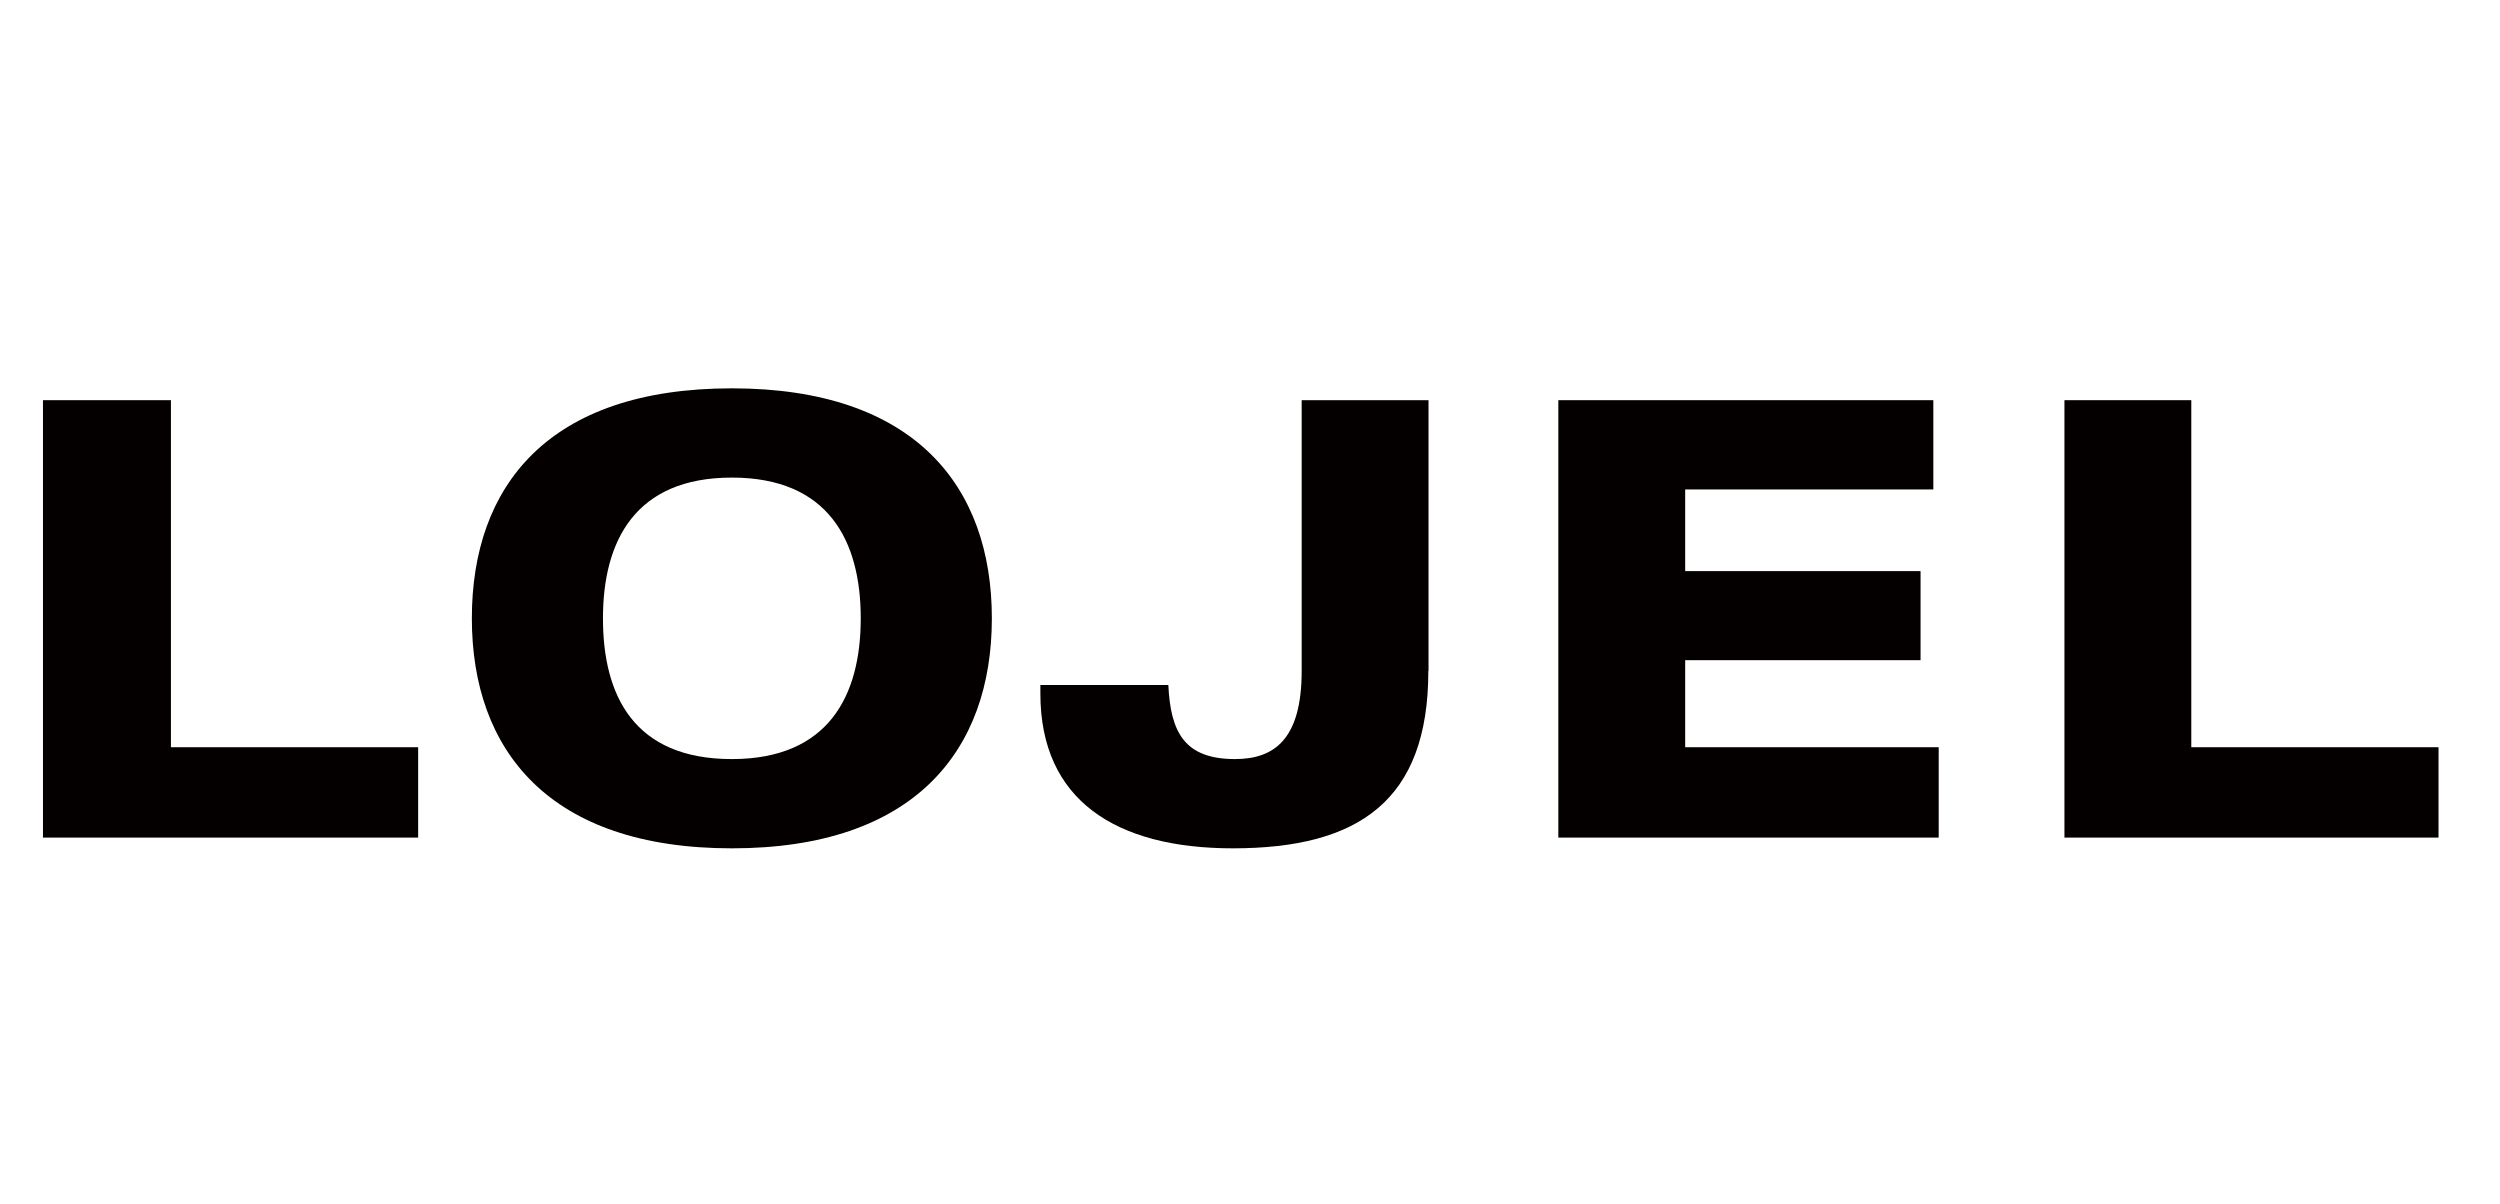
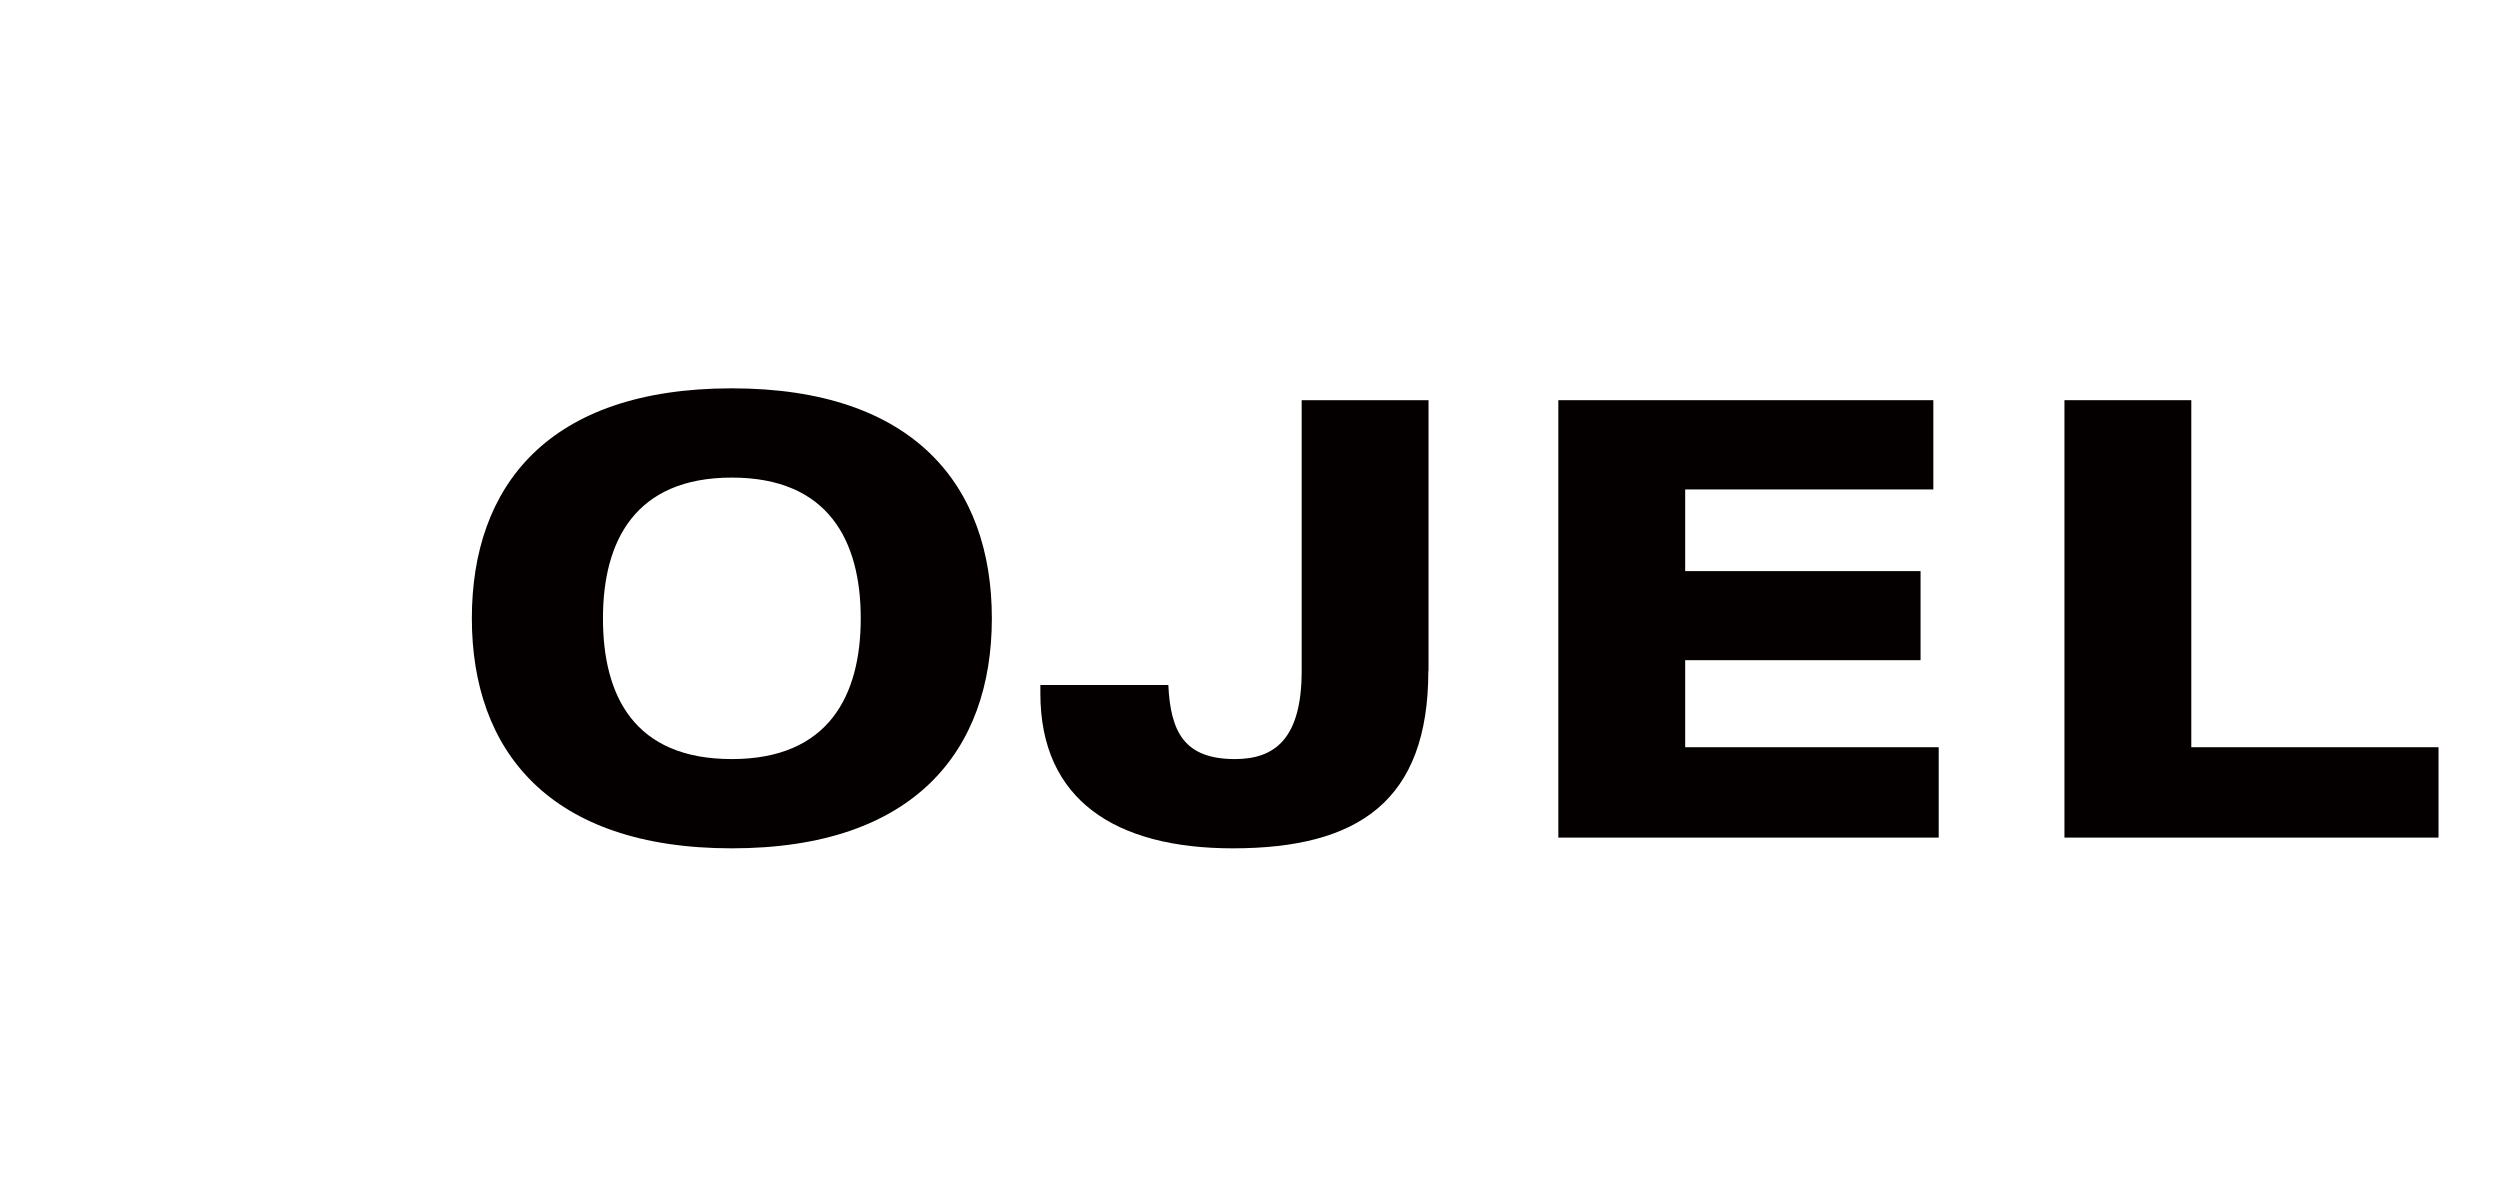
<svg xmlns="http://www.w3.org/2000/svg" id="_レイヤー_1" data-name="レイヤー_1" viewBox="0 0 135 65">
  <defs>
    <style>
      .cls-1 {
        fill: #040000;
      }
    </style>
  </defs>
  <g id="_レイヤー_1-2">
    <g>
-       <polygon class="cls-1" points="2.32 21.61 2.32 45.23 22.58 45.23 22.58 40.35 9.23 40.35 9.23 21.61 2.32 21.61" />
      <path class="cls-1" d="M39.52,40.99c5.22,0,6.96-3.42,6.96-7.6s-1.74-7.6-6.96-7.6-6.96,3.42-6.96,7.6,1.68,7.6,6.96,7.6M39.52,20.97c9.87,0,14.04,5.28,14.04,12.42s-4.18,12.42-14.04,12.42-14.04-5.28-14.04-12.42,4.12-12.42,14.04-12.42" />
      <path class="cls-1" d="M77.13,36.23c0,7.02-3.77,9.58-10.56,9.58-6.33,0-10.39-2.61-10.39-8.36v-.46h6.91c.12,2.55.87,4,3.6,4,2.15,0,3.6-1.1,3.6-4.76v-14.62h6.85s0,14.62,0,14.62Z" />
      <polygon class="cls-1" points="84.15 21.61 84.15 45.23 104.69 45.23 104.69 40.35 91 40.35 91 35.65 103.71 35.65 103.71 30.84 91 30.84 91 26.43 104.4 26.43 104.4 21.61 84.15 21.61" />
      <polygon class="cls-1" points="111.48 21.61 111.48 45.23 131.68 45.23 131.68 40.35 118.33 40.35 118.33 21.61 111.48 21.61" />
    </g>
  </g>
</svg>